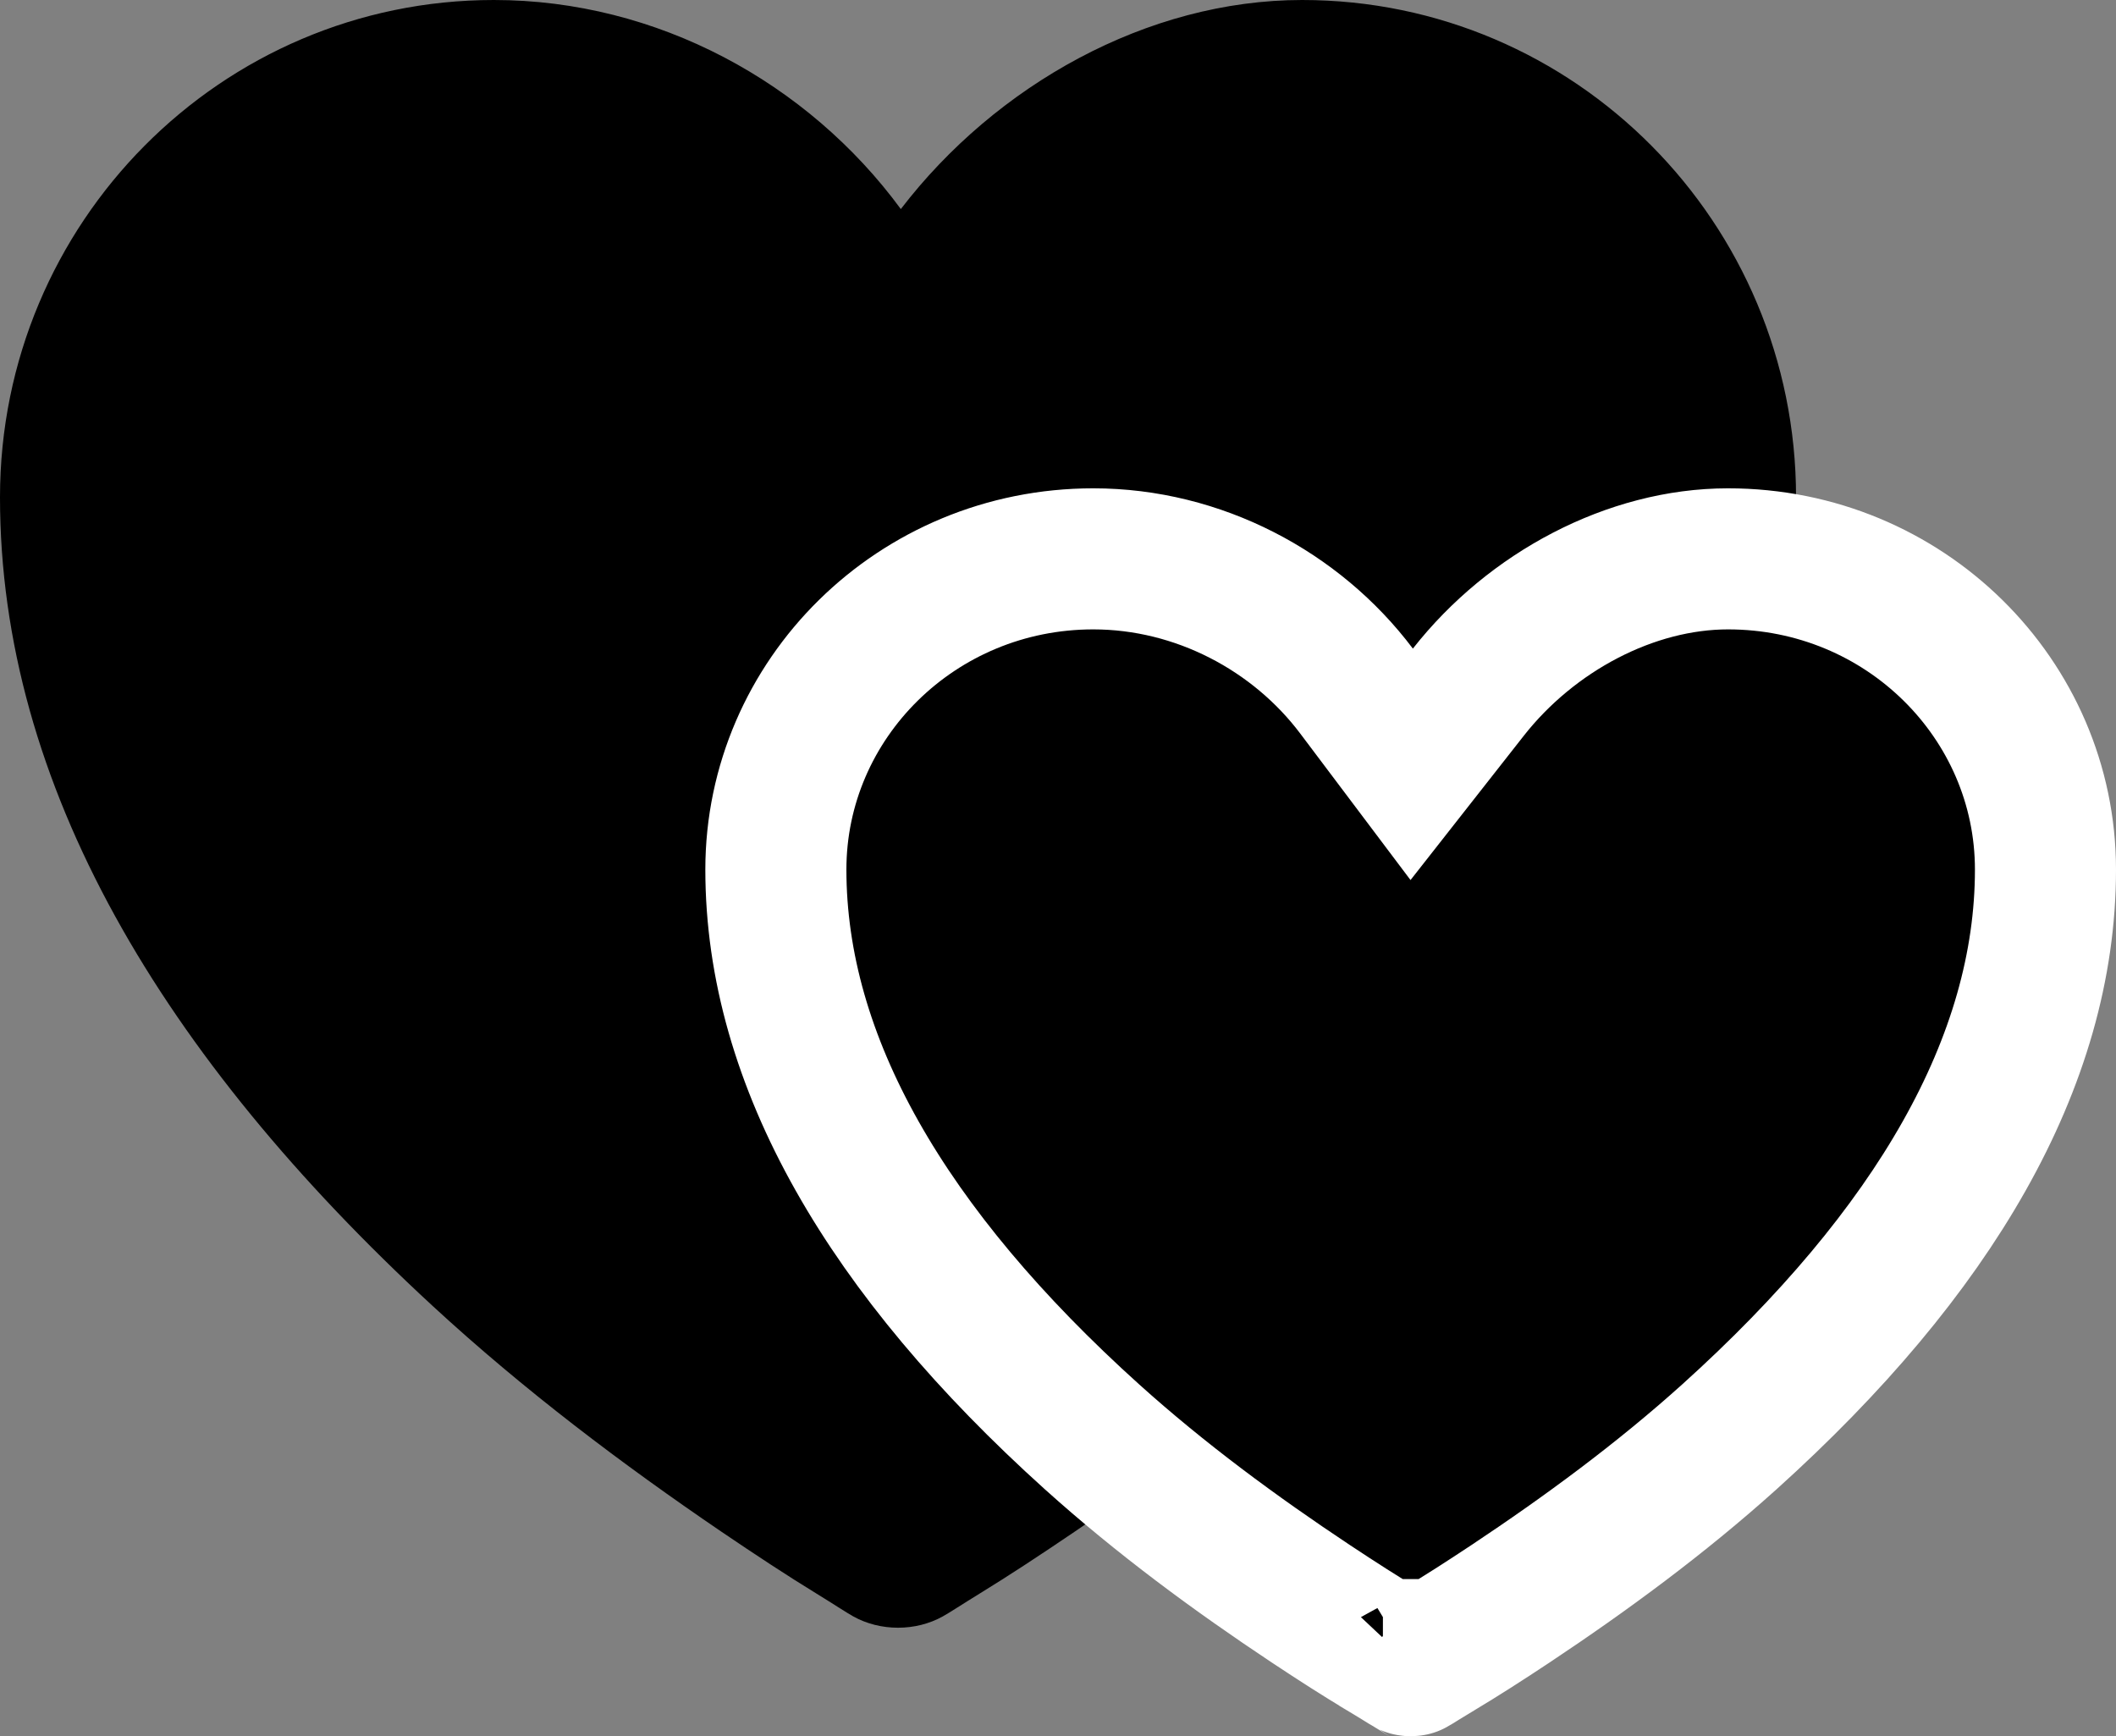
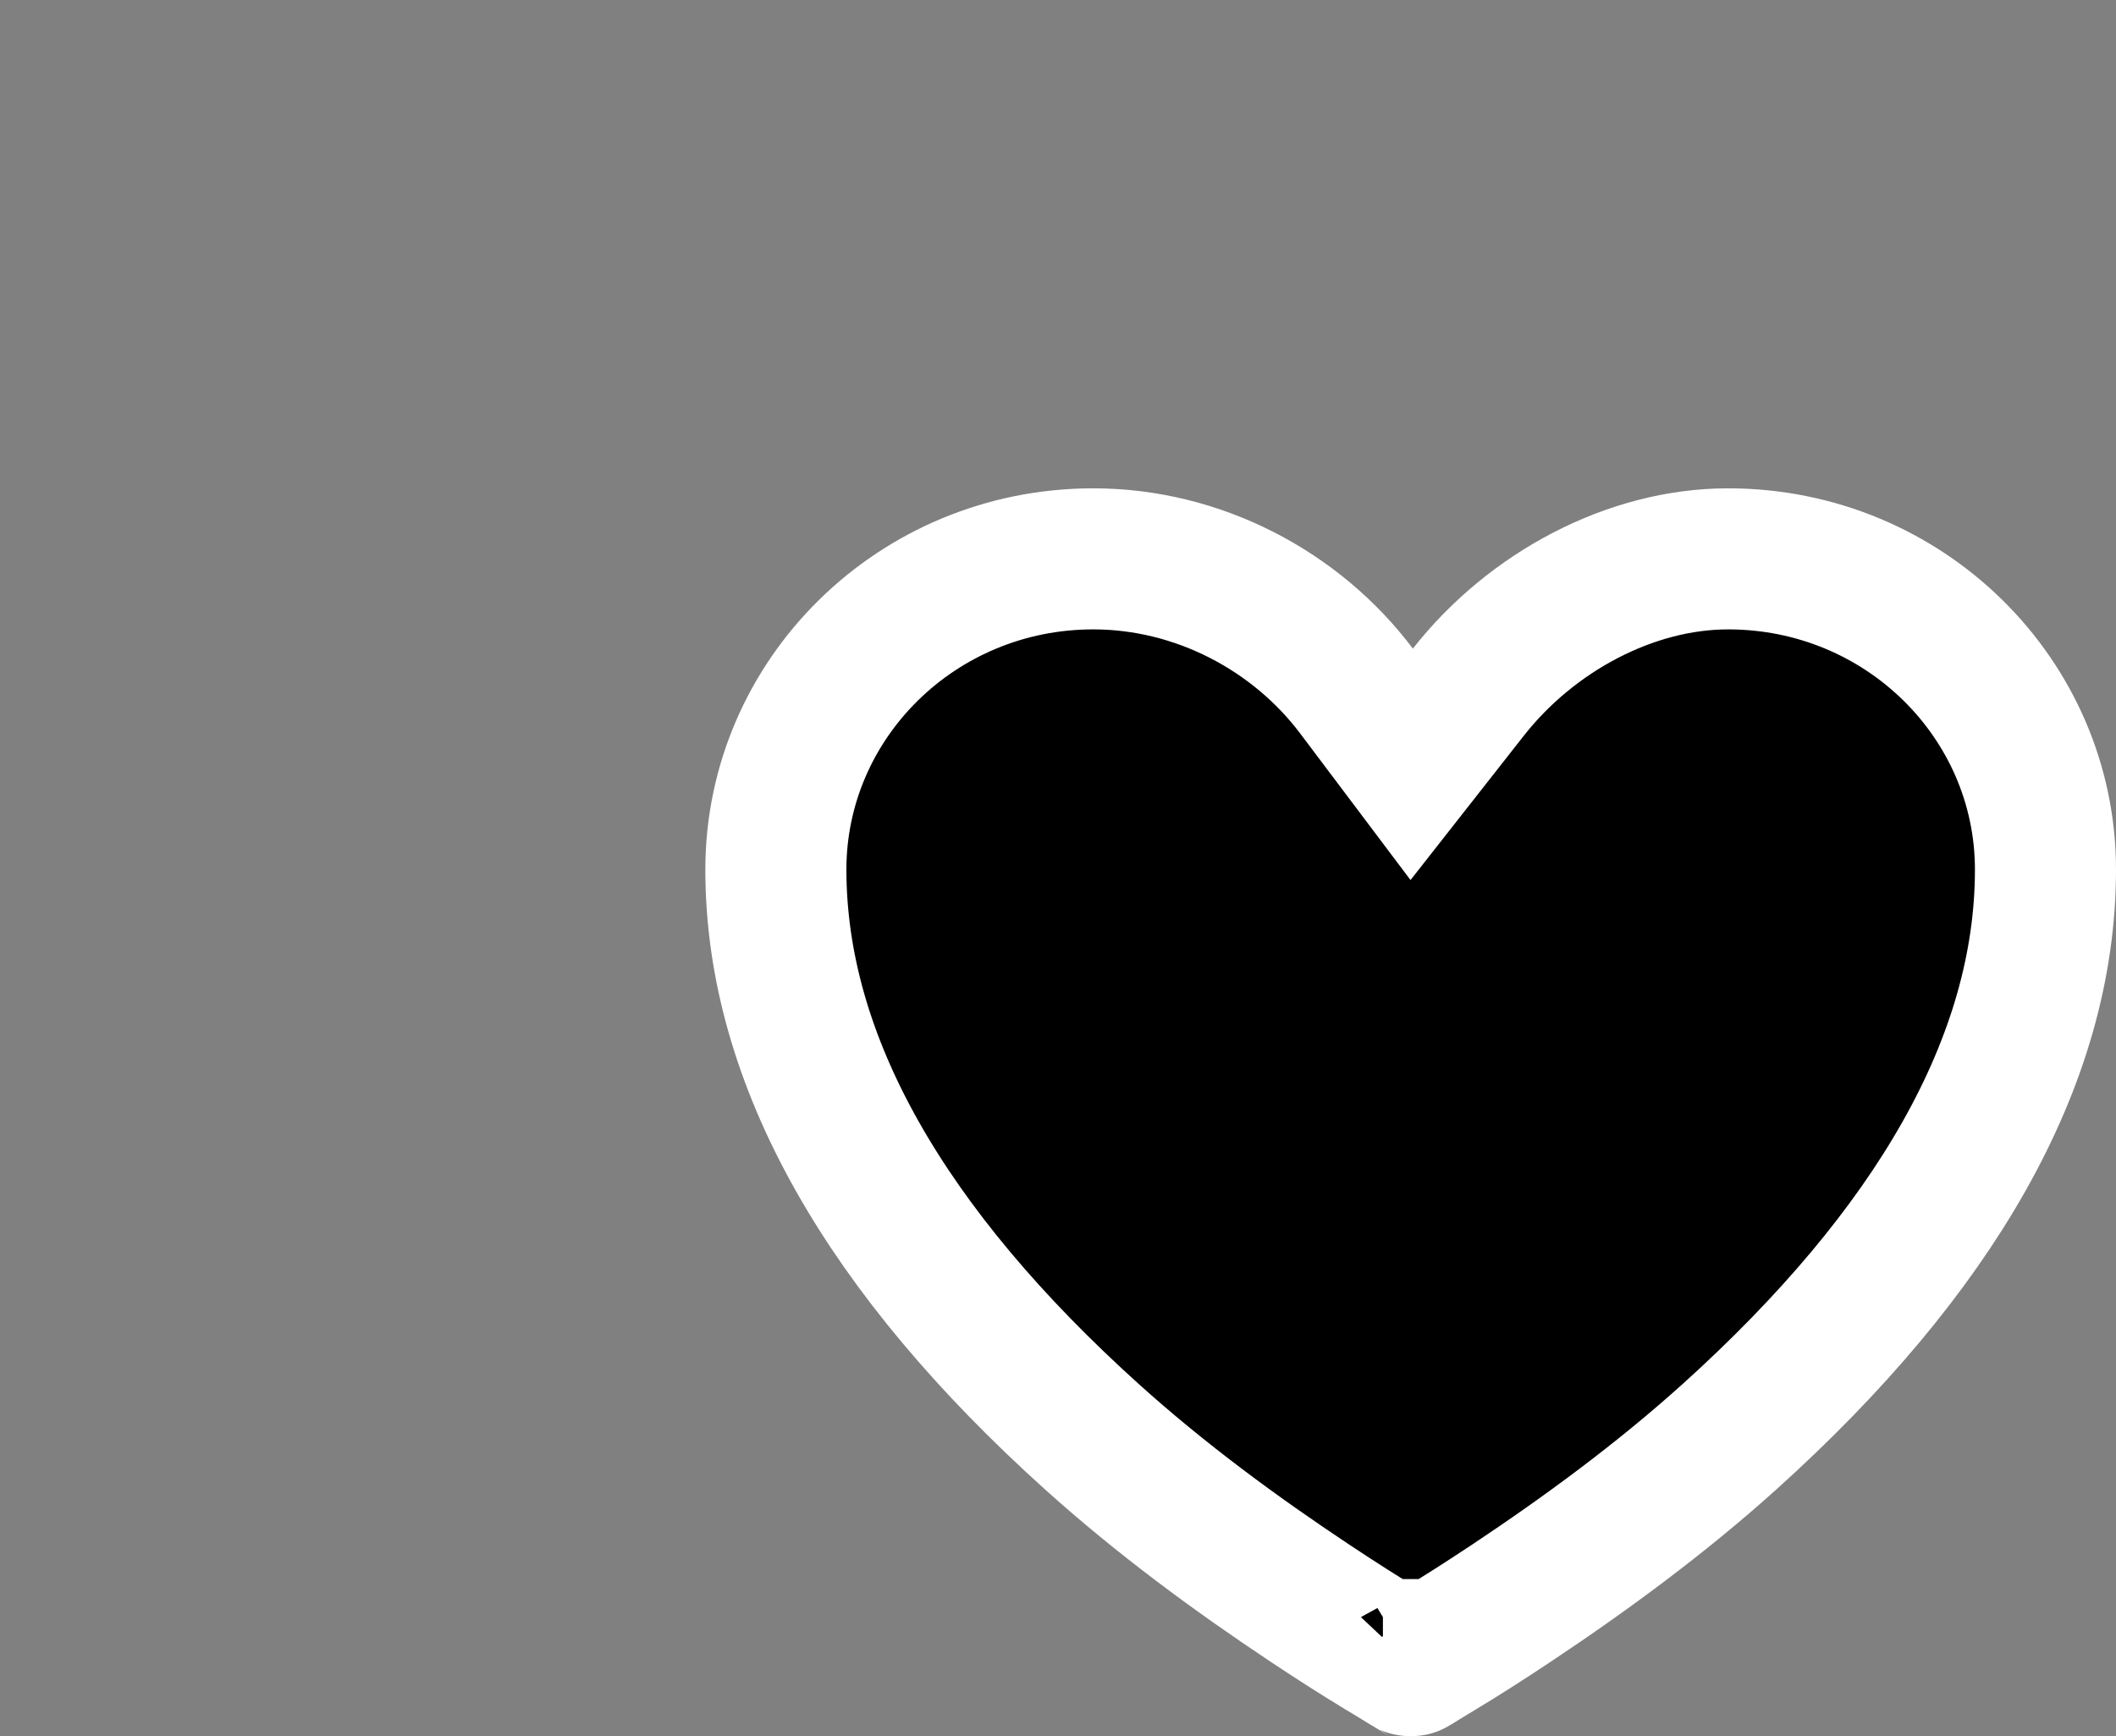
<svg xmlns="http://www.w3.org/2000/svg" width="39" height="32" viewBox="0 0 39 32" fill="none">
  <rect x="0" y="0" width="39" height="32" fill="#808080" stroke="none" />
-   <path d="M9.103 0C4.076 0 0 4.103 0 9.166C0 14.473 3.002 19.479 7.966 24.062C9.66 25.625 11.484 26.997 13.293 28.228C13.927 28.658 14.52 29.048 15.052 29.373C15.376 29.572 15.59 29.715 15.724 29.79C16.224 30.07 16.879 30.07 17.379 29.79C17.514 29.715 17.728 29.572 18.052 29.373C18.583 29.048 19.176 28.658 19.81 28.228C21.619 26.997 23.444 25.625 25.138 24.062C30.102 19.479 33.103 14.473 33.103 9.166C33.103 4.103 29.028 0 24 0C21.145 0 18.357 1.567 16.603 3.853C14.894 1.527 12.116 0 9.103 0Z" fill="#050F97" style="fill:#050F97;fill:color(display-p3 0.02 0.059 0.592);fill-opacity:1;" />
  <path d="M25.488 30.403L25.489 30.404C25.669 30.511 25.771 30.575 25.84 30.618C25.898 30.654 25.932 30.676 25.97 30.696C25.97 30.697 25.971 30.697 25.971 30.697L25.973 30.698C25.973 30.698 25.972 30.697 25.971 30.697L25.488 30.403ZM25.488 30.403C25.096 30.169 24.649 29.883 24.159 29.558C22.772 28.637 21.395 27.624 20.127 26.482C16.353 23.081 14.3 19.566 14.3 16.027C14.3 12.885 16.898 10.3 20.15 10.3C22.089 10.3 23.894 11.264 25.002 12.736L26.019 14.087L27.063 12.757C28.226 11.276 30.056 10.3 31.85 10.3C35.102 10.3 37.7 12.885 37.7 16.027C37.7 19.566 35.647 23.081 31.874 26.482C30.605 27.624 29.228 28.636 27.841 29.558C27.351 29.883 26.904 30.169 26.512 30.403L26.511 30.404M25.488 30.403L26.511 30.404M26.511 30.404C26.331 30.511 26.229 30.575 26.16 30.618C26.102 30.654 26.068 30.676 26.03 30.696M26.511 30.404L26.03 30.696M26.03 30.696C26.029 30.697 26.029 30.697 26.027 30.697C26.021 30.699 26.012 30.7 26 30.7C25.988 30.7 25.979 30.699 25.973 30.697L26.03 30.696Z" fill="#375FFF" stroke="white" style="fill:#375FFF;fill:color(display-p3 0.216 0.373 1);fill-opacity:1;stroke:white;stroke-opacity:1;" stroke-width="2.6" />
</svg>